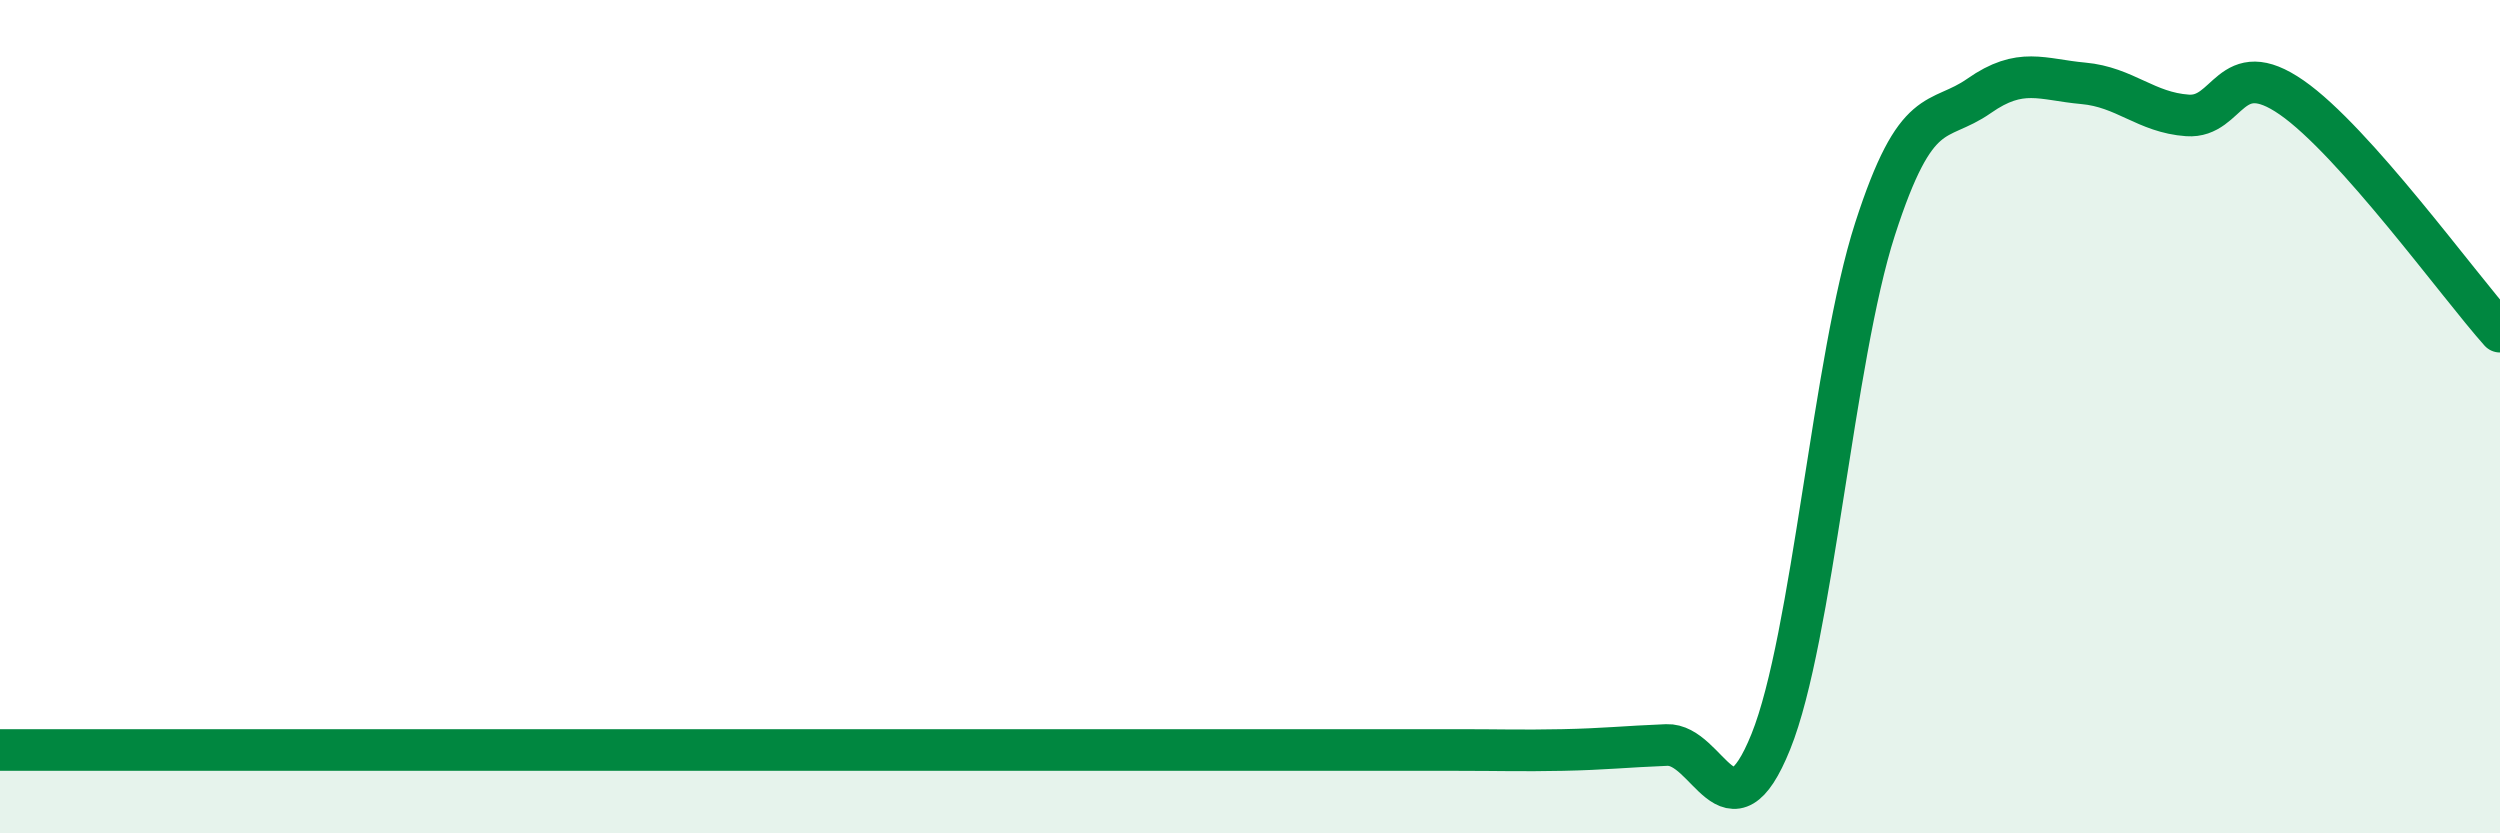
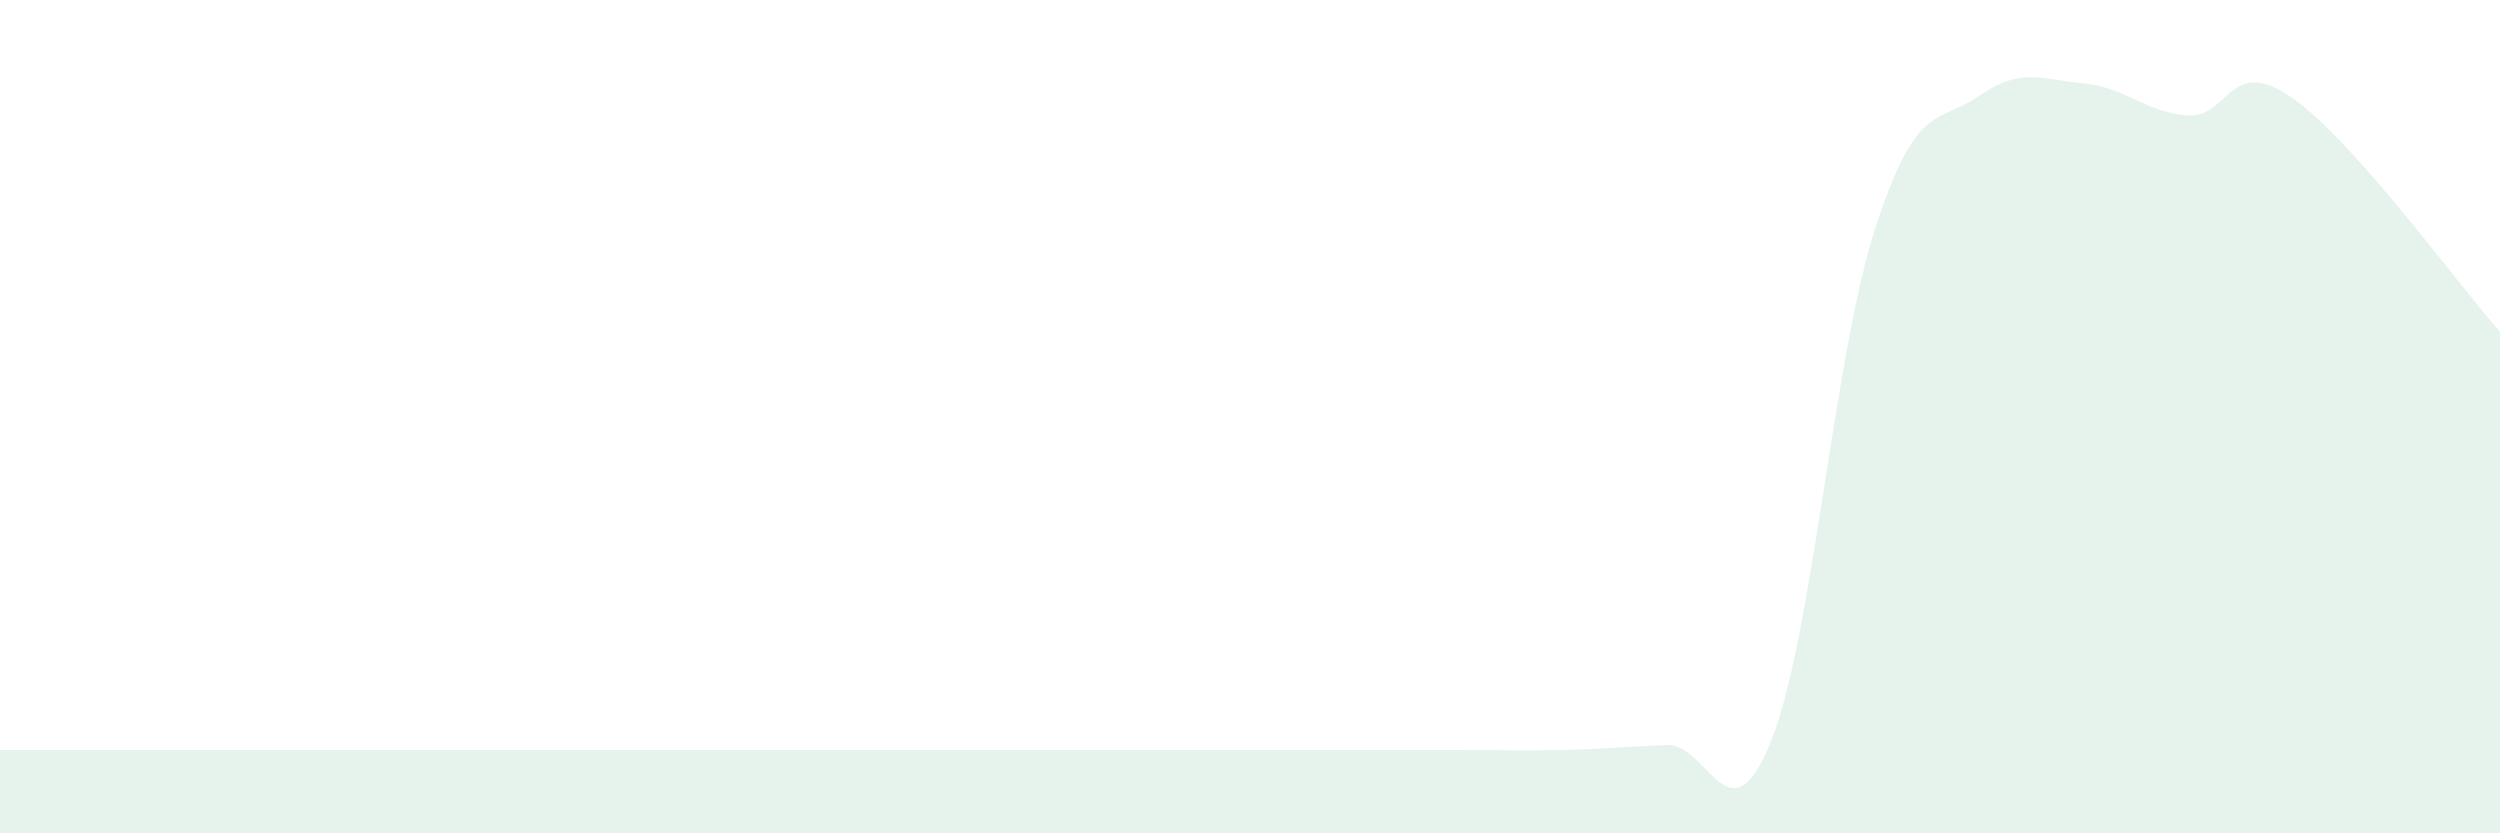
<svg xmlns="http://www.w3.org/2000/svg" width="60" height="20" viewBox="0 0 60 20">
  <path d="M 0,18 C 0.5,18 1.5,18 2.5,18 C 3.5,18 4,18 5,18 C 6,18 6.5,18 7.5,18 C 8.5,18 9,18 10,18 C 11,18 11.5,18 12.5,18 C 13.5,18 14,18 15,18 C 16,18 16.5,18 17.5,18 C 18.5,18 19,18 20,18 C 21,18 21.5,18 22.5,18 C 23.5,18 24,18 25,18 C 26,18 26.5,18 27.5,18 C 28.5,18 29,18 30,18 C 31,18 31.5,18 32.5,18 C 33.5,18 34,18 35,18 C 36,18 36.5,18.02 37.5,18 C 38.5,17.98 39,17.92 40,17.88 C 41,17.84 41.5,20.28 42.5,17.8 C 43.5,15.32 44,8.6 45,5.5 C 46,2.4 46.5,3 47.5,2.3 C 48.5,1.6 49,1.91 50,2 C 51,2.09 51.5,2.7 52.5,2.77 C 53.5,2.84 53.5,1.3 55,2.34 C 56.5,3.38 59,6.84 60,7.96L60 20L0 20Z" fill="#008740" opacity="0.1" stroke-linecap="round" stroke-linejoin="round" />
-   <path d="M 0,18 C 0.5,18 1.5,18 2.5,18 C 3.5,18 4,18 5,18 C 6,18 6.5,18 7.5,18 C 8.5,18 9,18 10,18 C 11,18 11.5,18 12.5,18 C 13.5,18 14,18 15,18 C 16,18 16.5,18 17.5,18 C 18.5,18 19,18 20,18 C 21,18 21.5,18 22.5,18 C 23.5,18 24,18 25,18 C 26,18 26.5,18 27.5,18 C 28.5,18 29,18 30,18 C 31,18 31.5,18 32.5,18 C 33.5,18 34,18 35,18 C 36,18 36.5,18.02 37.5,18 C 38.5,17.98 39,17.92 40,17.88 C 41,17.84 41.5,20.28 42.5,17.8 C 43.5,15.32 44,8.6 45,5.5 C 46,2.4 46.5,3 47.5,2.3 C 48.5,1.6 49,1.91 50,2 C 51,2.09 51.5,2.7 52.5,2.77 C 53.5,2.84 53.5,1.3 55,2.34 C 56.5,3.38 59,6.84 60,7.96" stroke="#008740" stroke-width="1" fill="none" stroke-linecap="round" stroke-linejoin="round" />
</svg>